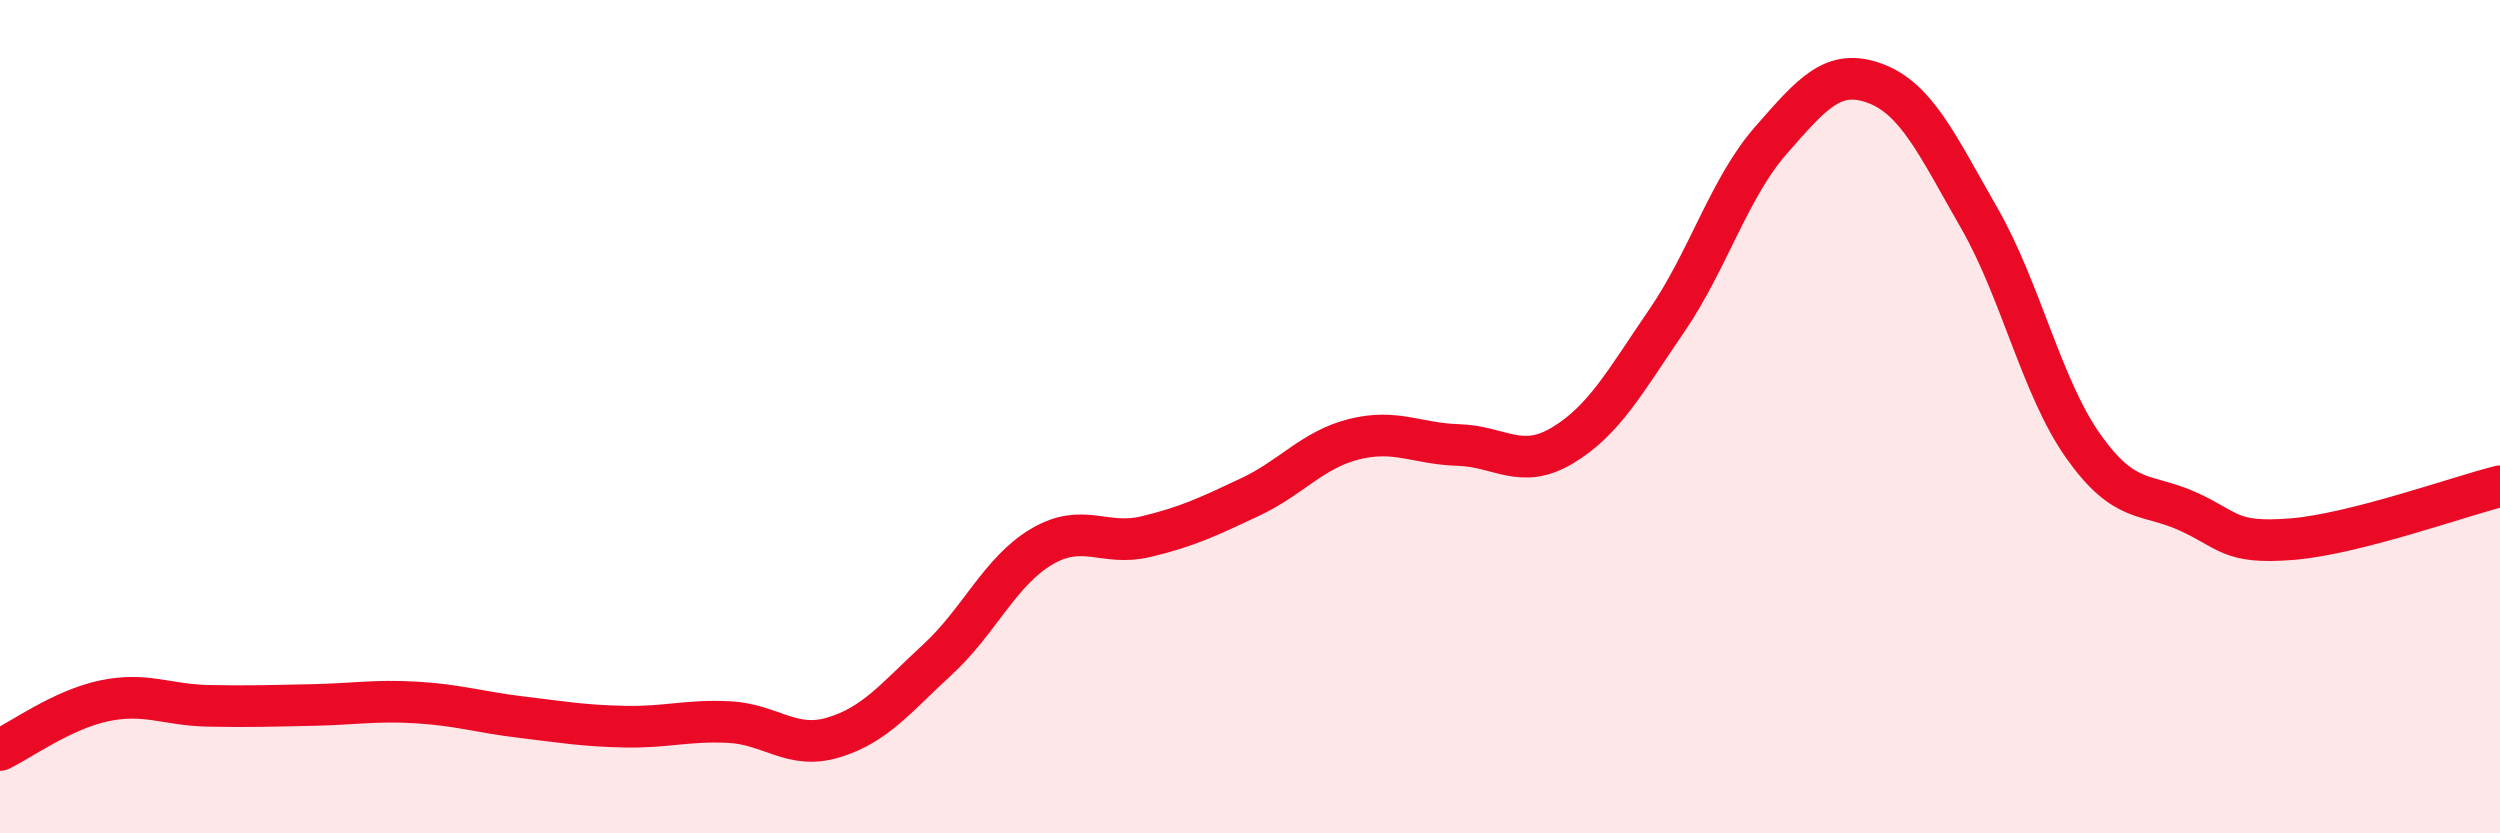
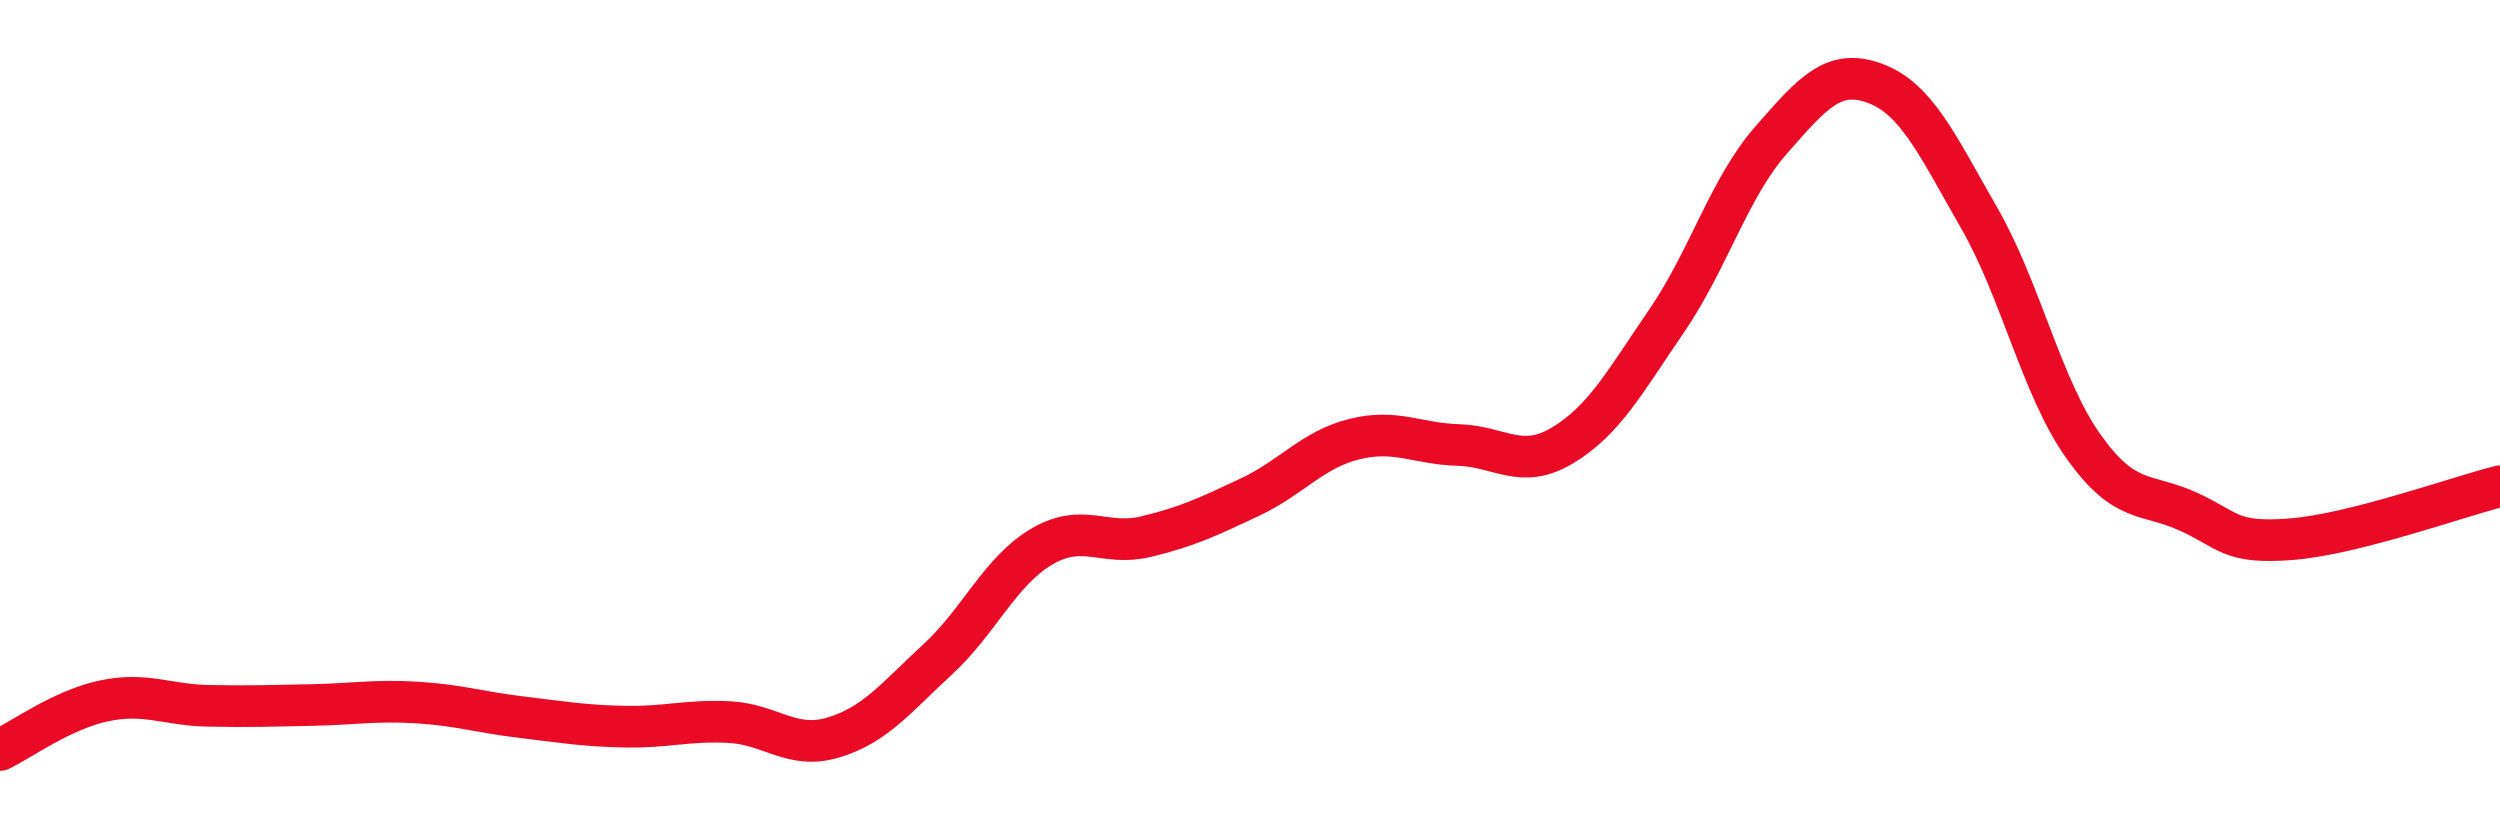
<svg xmlns="http://www.w3.org/2000/svg" width="60" height="20" viewBox="0 0 60 20">
-   <path d="M 0,18 C 0.5,17.76 1.5,17.03 2.5,16.82 C 3.5,16.61 4,16.92 5,16.94 C 6,16.96 6.5,16.94 7.5,16.92 C 8.5,16.9 9,16.8 10,16.86 C 11,16.92 11.5,17.09 12.5,17.21 C 13.5,17.33 14,17.42 15,17.44 C 16,17.46 16.5,17.28 17.5,17.33 C 18.5,17.38 19,18 20,17.7 C 21,17.4 21.5,16.75 22.5,15.83 C 23.5,14.91 24,13.71 25,13.12 C 26,12.53 26.5,13.12 27.5,12.88 C 28.5,12.64 29,12.4 30,11.93 C 31,11.46 31.5,10.79 32.5,10.54 C 33.5,10.29 34,10.65 35,10.68 C 36,10.71 36.5,11.29 37.5,10.69 C 38.5,10.09 39,9.16 40,7.7 C 41,6.24 41.5,4.51 42.5,3.37 C 43.5,2.23 44,1.63 45,2 C 46,2.37 46.5,3.49 47.5,5.23 C 48.5,6.97 49,9.3 50,10.71 C 51,12.12 51.5,11.82 52.5,12.27 C 53.5,12.72 53.5,13.06 55,12.94 C 56.5,12.82 59,11.92 60,11.67L60 20L0 20Z" fill="#EB0A25" opacity="0.1" stroke-linecap="round" stroke-linejoin="round" />
  <path d="M 0,18 C 0.5,17.76 1.5,17.03 2.5,16.82 C 3.5,16.61 4,16.92 5,16.94 C 6,16.96 6.5,16.94 7.5,16.92 C 8.5,16.9 9,16.8 10,16.86 C 11,16.92 11.5,17.09 12.5,17.21 C 13.5,17.33 14,17.42 15,17.44 C 16,17.46 16.5,17.28 17.5,17.33 C 18.5,17.38 19,18 20,17.7 C 21,17.4 21.5,16.75 22.5,15.83 C 23.5,14.91 24,13.71 25,13.12 C 26,12.53 26.5,13.12 27.5,12.88 C 28.5,12.64 29,12.4 30,11.93 C 31,11.46 31.5,10.79 32.5,10.54 C 33.5,10.29 34,10.65 35,10.68 C 36,10.71 36.5,11.29 37.5,10.69 C 38.5,10.09 39,9.16 40,7.7 C 41,6.24 41.5,4.51 42.5,3.37 C 43.5,2.23 44,1.63 45,2 C 46,2.37 46.5,3.49 47.5,5.23 C 48.5,6.97 49,9.3 50,10.71 C 51,12.12 51.5,11.82 52.5,12.27 C 53.5,12.72 53.5,13.06 55,12.94 C 56.5,12.82 59,11.92 60,11.67" stroke="#EB0A25" stroke-width="1" fill="none" stroke-linecap="round" stroke-linejoin="round" />
</svg>